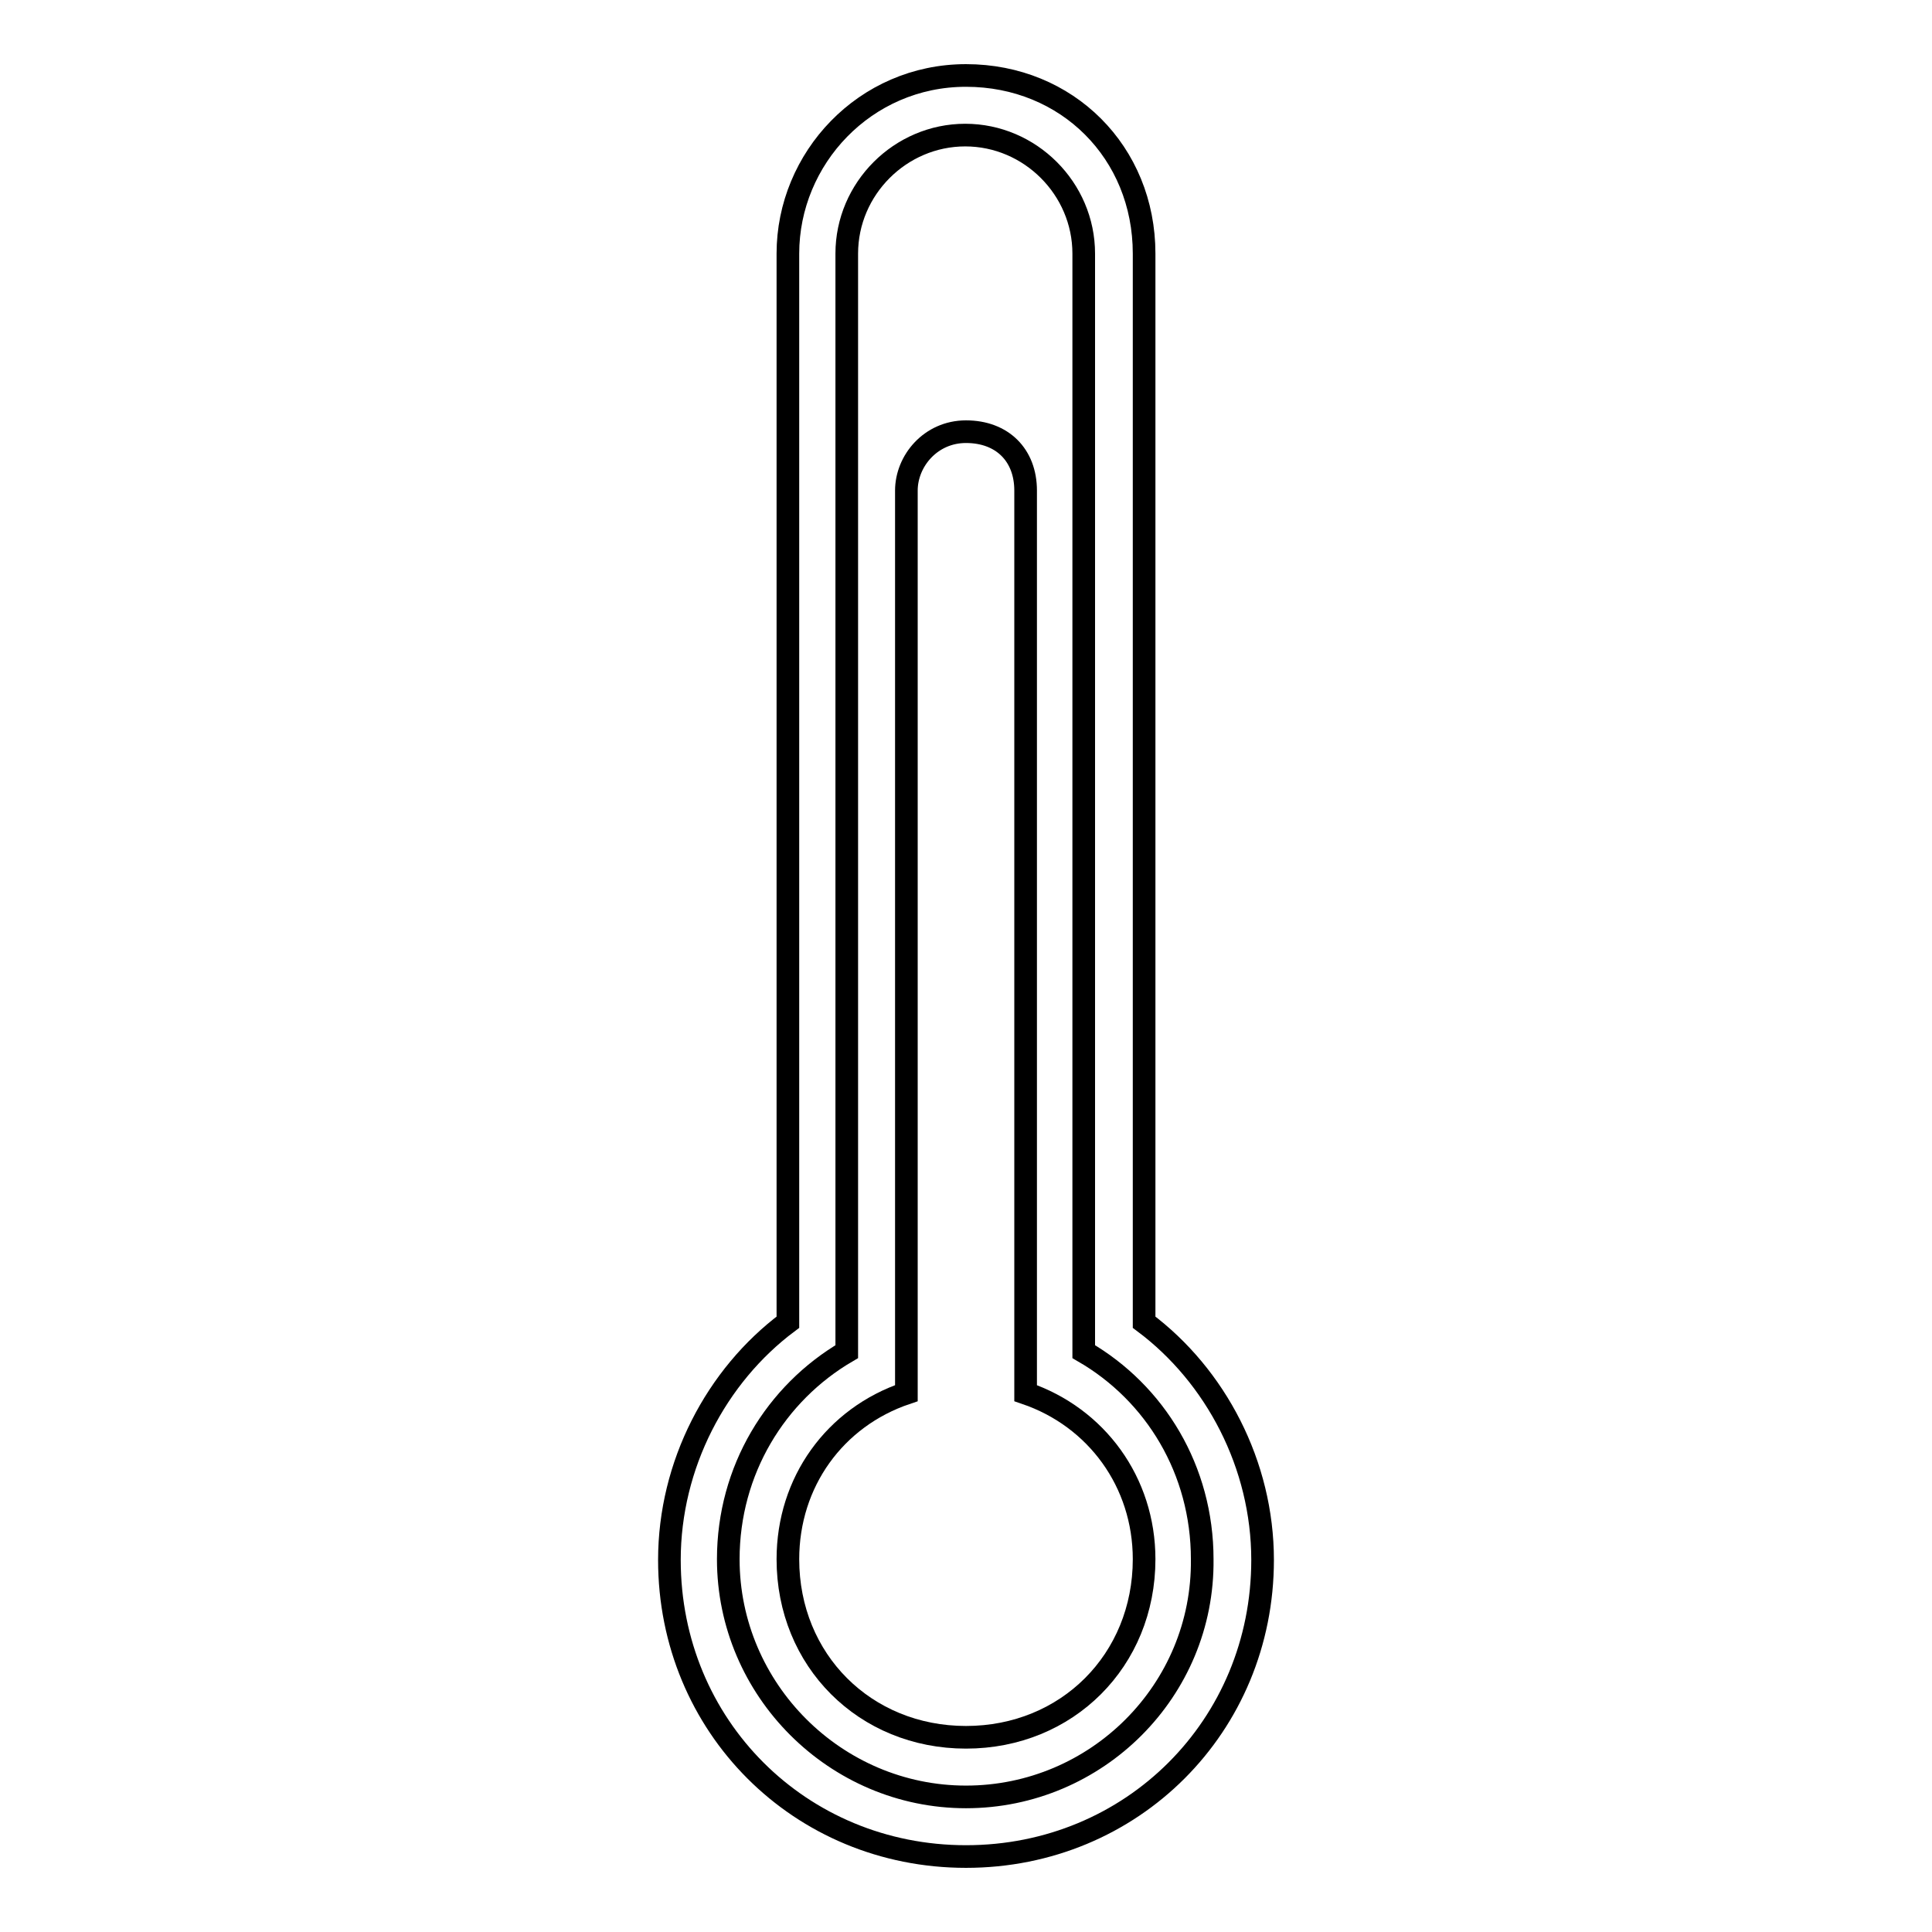
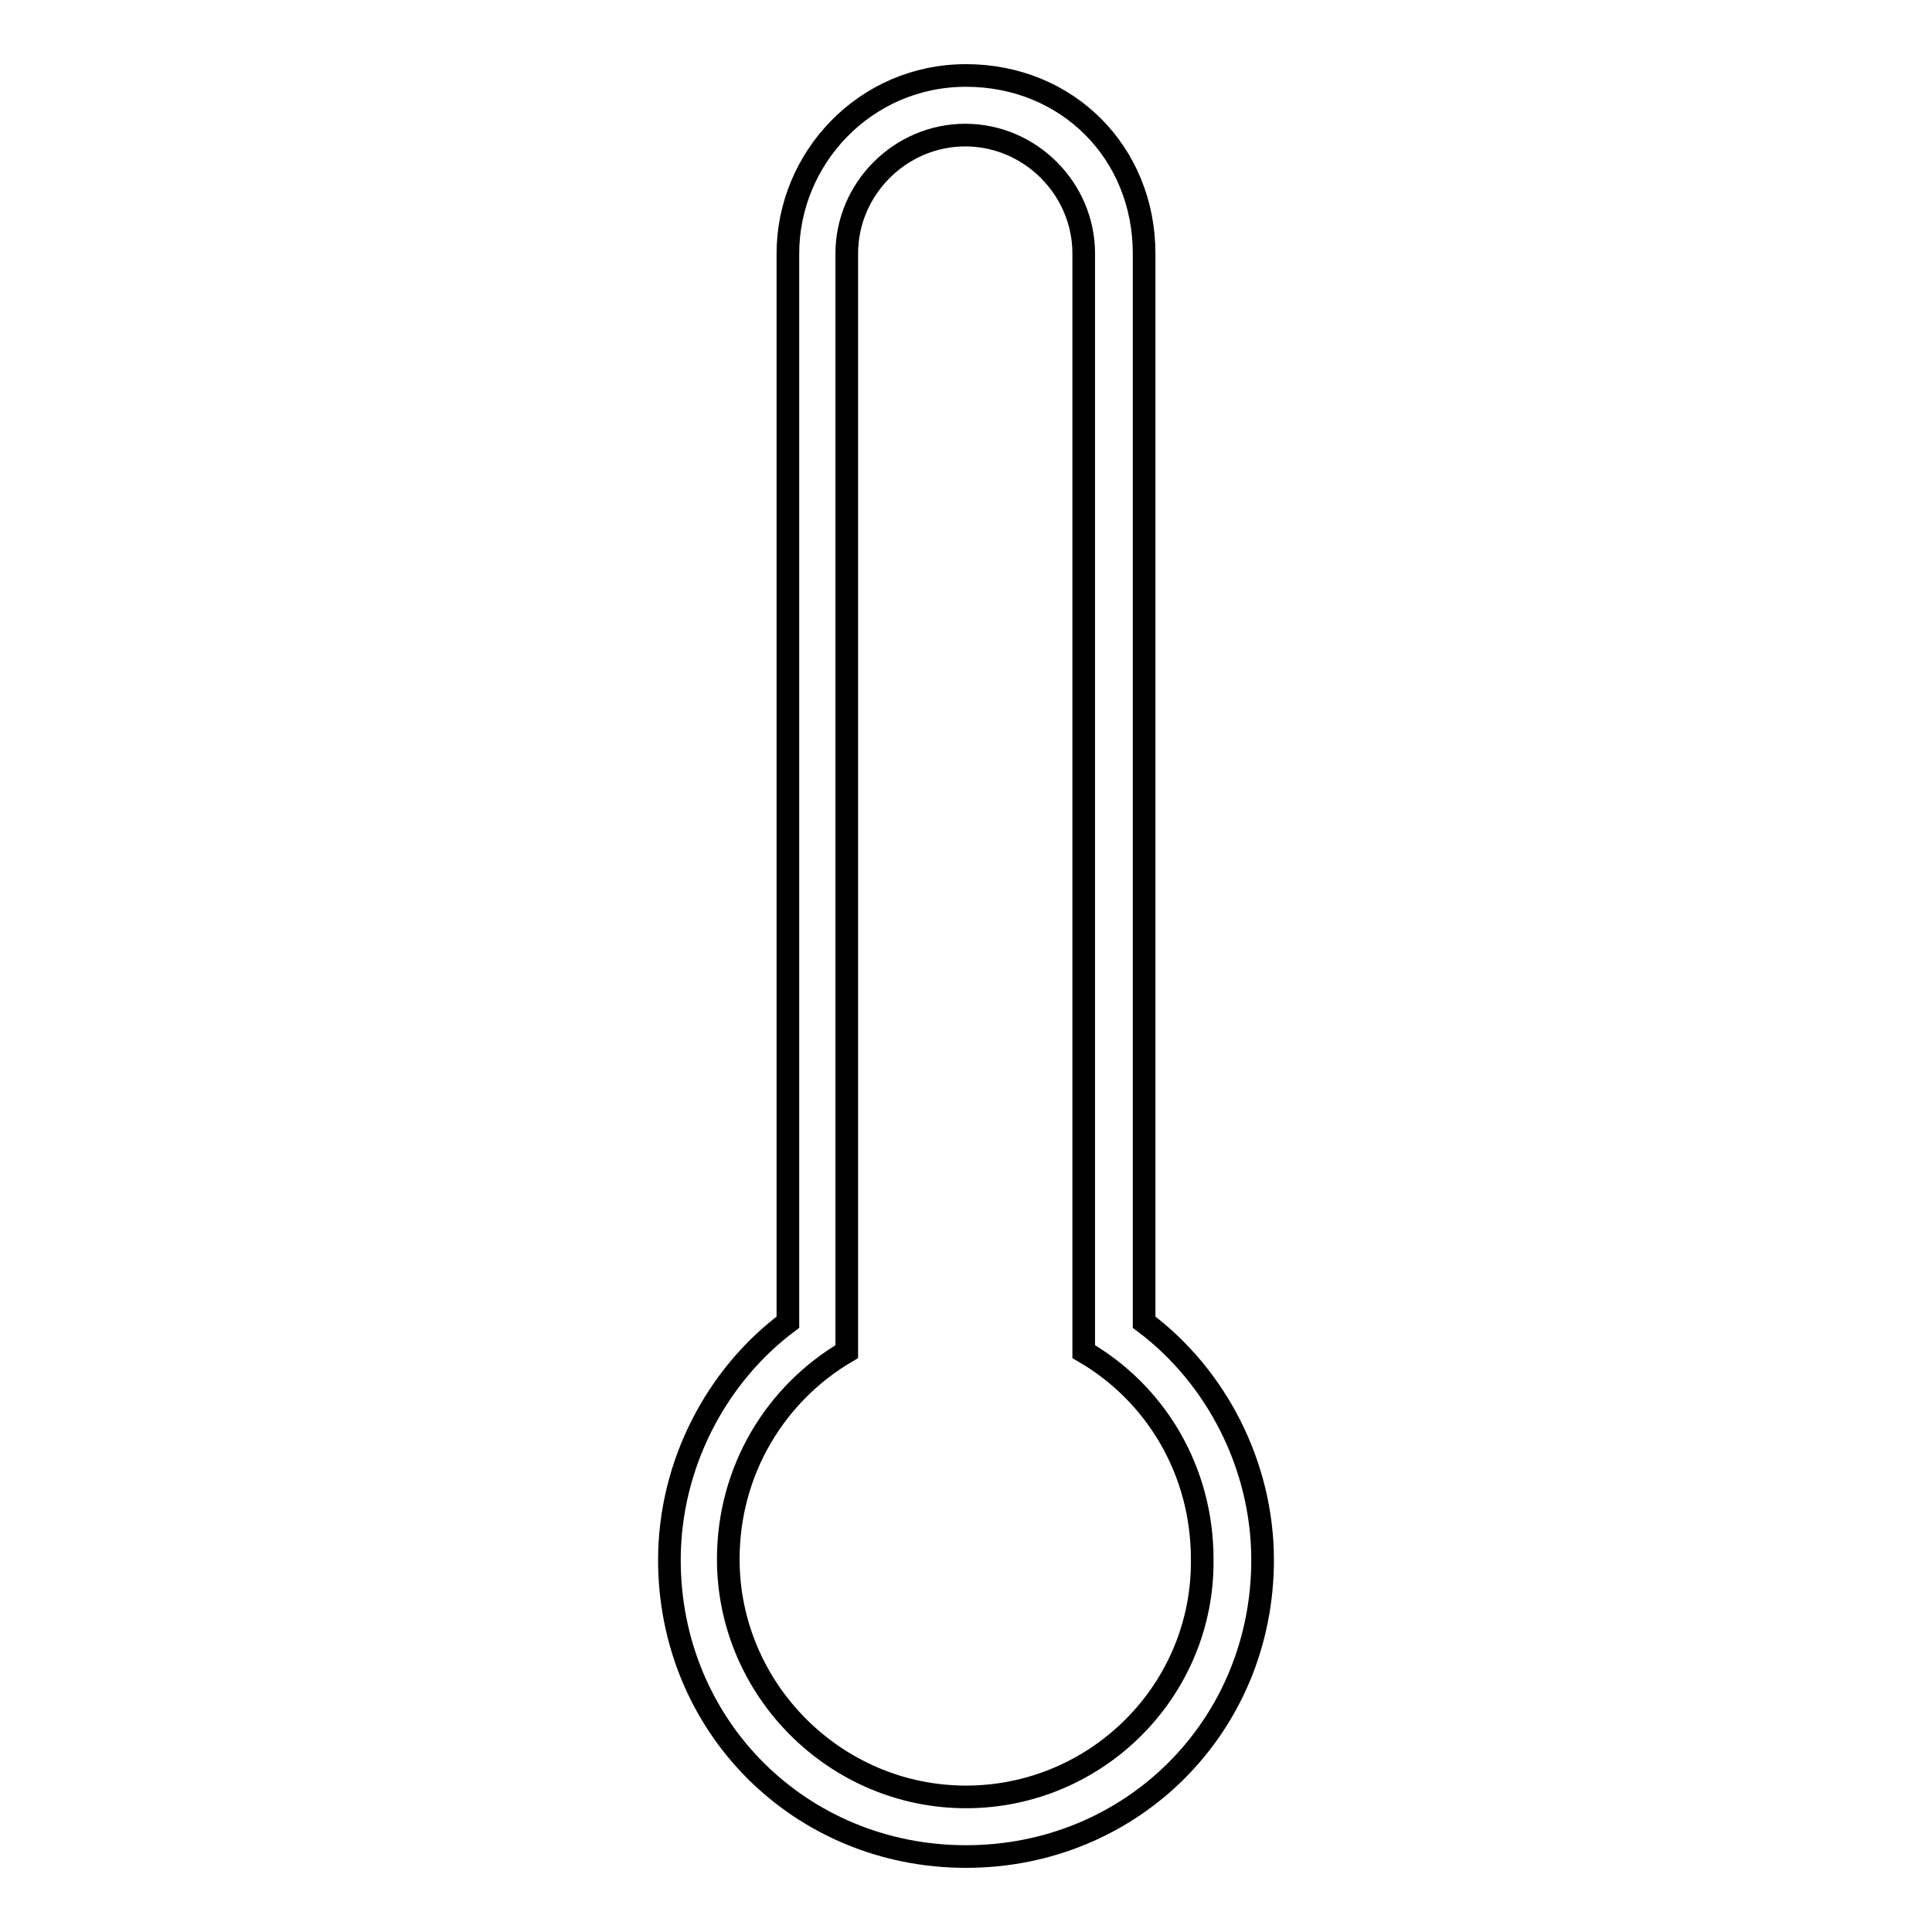
<svg xmlns="http://www.w3.org/2000/svg" version="1.1" x="0px" y="0px" viewBox="0 0 256 256" enable-background="new 0 0 256 256" xml:space="preserve">
  <g>
    <g>
      <g>
        <g>
-           <path stroke-width="3" fill-opacity="0" stroke="#000000" d="M135.9,184.6c0-0.8,0-0.8,0-1.6v-118c0-4.7-3.1-7.8-7.9-7.8c-4.7,0-7.9,3.9-7.9,7.8v118c0,0.8,0,0.8,0,1.6c-9.5,3.2-15.7,11.8-15.7,22c0,13.4,10.2,23.6,23.6,23.6c13.4,0,23.6-10.2,23.6-23.6C151.6,196.4,145.3,187.8,135.9,184.6z" />
          <path stroke-width="3" fill-opacity="0" stroke="#000000" d="M151.6,175.2V33.6c0-13.4-10.2-23.6-23.6-23.6c-13.4,0-23.6,11-23.6,23.6v141.6c-9.5,7.1-15.7,18.9-15.7,31.5c0,22,17.3,39.3,39.3,39.3c22,0,39.3-17.3,39.3-39.3C167.3,194.1,161.1,182.3,151.6,175.2z M128,238.1c-17.3,0-31.5-14.2-31.5-31.5c0-11.8,6.3-22,15.7-27.5V33.6c0-8.6,7.1-15.7,15.7-15.7s15.7,7.1,15.7,15.7v145.5c9.5,5.5,15.7,15.7,15.7,27.5C159.5,224,145.3,238.1,128,238.1z" />
        </g>
      </g>
      <g />
      <g />
      <g />
      <g />
      <g />
      <g />
      <g />
      <g />
      <g />
      <g />
      <g />
      <g />
      <g />
      <g />
      <g />
    </g>
  </g>
</svg>